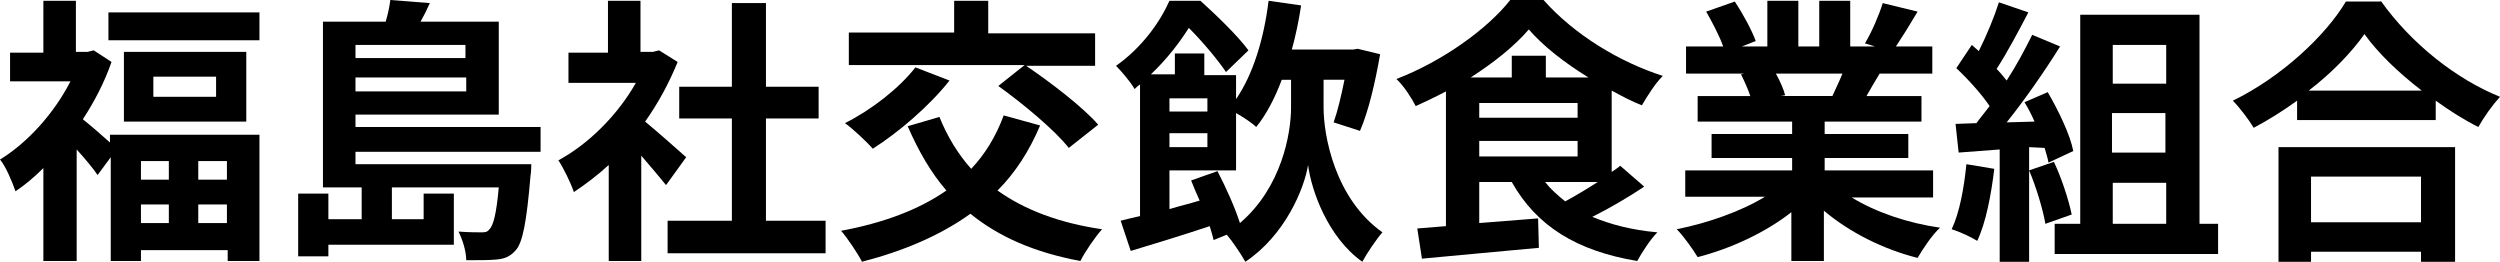
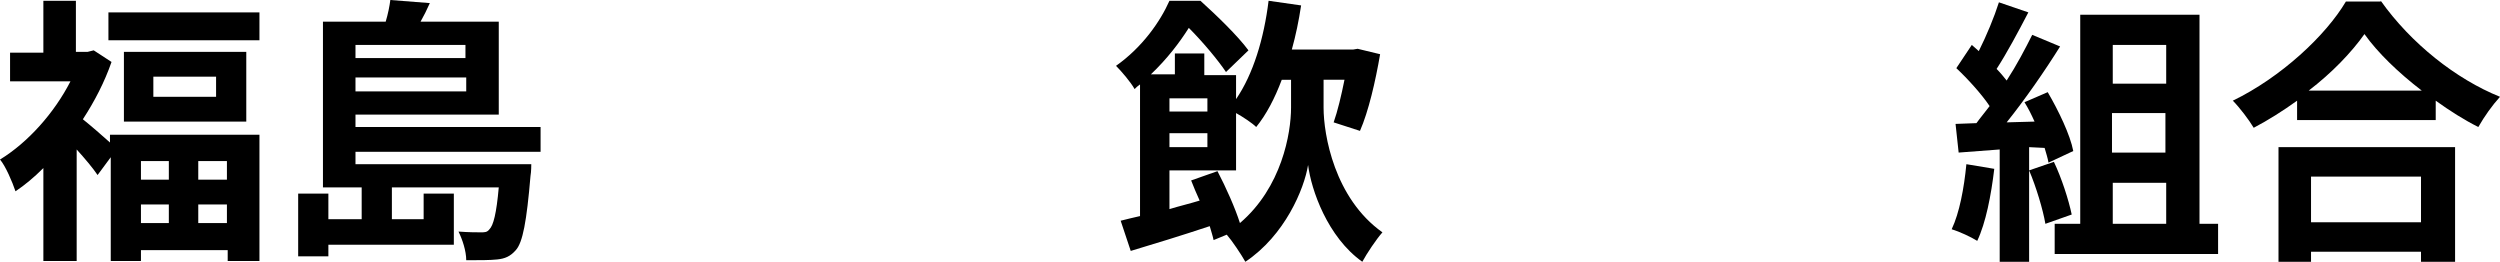
<svg xmlns="http://www.w3.org/2000/svg" version="1.1" id="レイヤー_1" x="0px" y="0px" viewBox="0 0 322.8 33.8" style="enable-background:new 0 0 322.8 33.8;" xml:space="preserve">
  <g>
    <path d="M14.3,17.4h19.2v16.3h-4.1v-1.4H18.2v1.4h-3.9V20.3l-1.7,2.3c-0.6-0.9-1.7-2.2-2.7-3.3v14.4H5.6v-12   c-1.2,1.2-2.4,2.2-3.6,3c-0.4-1.2-1.3-3.3-2-4.1c3.6-2.2,7-6,9.1-10.1H1.3V6.8h4.3V0.1h4.2v6.6h1.5l0.8-0.2l2.3,1.5   c-0.9,2.6-2.2,5.1-3.7,7.4c1,0.8,2.5,2.1,3.5,3V17.4z M33.5,1.6v3.6H14V1.6H33.5z M31.8,6.7v9H16v-9H31.8z M18.2,20.8v2.4h3.6v-2.4   H18.2z M18.2,28.8h3.6v-2.4h-3.6V28.8z M27.9,9.9h-8.1v2.6h8.1V9.9z M29.3,20.8h-3.7v2.4h3.7V20.8z M29.3,28.8v-2.4h-3.7v2.4H29.3z   " />
    <path d="M45.9,19.5v1.7h22.7c0,0,0,1-0.1,1.5c-0.5,5.9-1,8.6-1.9,9.6c-0.7,0.8-1.4,1.1-2.4,1.2c-0.9,0.1-2.3,0.1-4,0.1   c0-1.2-0.5-2.7-1-3.7c1.3,0.1,2.4,0.1,2.9,0.1c0.5,0,0.8,0,1.1-0.4c0.5-0.5,0.9-2,1.2-5.4H50.6v4.1h4.1v-3.3h3.9v6.6H42.4v1.5h-3.9   v-8.1h3.9v3.3h4.3v-4.1h-5V2.8h8.1c0.3-1,0.5-2,0.6-2.8l5.1,0.4c-0.4,0.9-0.8,1.7-1.2,2.4h10.1v12H45.9v1.6h23.9v3.2H45.9z    M45.9,5.8v1.7h14.2V5.8H45.9z M60.2,11.8V10H45.9v1.8H60.2z" />
-     <path d="M86,23.9c-0.8-1-2-2.4-3.2-3.8v13.6h-4.2V21.3c-1.4,1.3-3,2.5-4.5,3.5c-0.4-1.2-1.4-3.2-2-4.1c3.9-2.1,7.7-5.9,10-10h-8.7   V6.8h5.1V0.1h4.2v6.6h1.6l0.8-0.2l2.4,1.5c-1.1,2.7-2.5,5.3-4.2,7.7c1.7,1.4,4.5,3.9,5.3,4.6L86,23.9z M106.6,28.5v4.2H86.2v-4.2   h8.3V15.3h-6.8v-4.1h6.8V0.4h4.4v10.8h6.8v4.1h-6.8v13.2H106.6z" />
-     <path d="M134.3,16.2c-1.4,3.3-3.2,6.1-5.5,8.4c3.5,2.5,8,4.2,13.5,5c-0.9,1-2.2,2.9-2.8,4.1c-5.9-1.1-10.5-3.1-14.2-6.1   c-3.9,2.8-8.6,4.8-14,6.2c-0.5-1-1.9-3.1-2.7-4c5.4-1,10-2.7,13.6-5.2c-2-2.3-3.6-5.1-5-8.3l4.1-1.2c1,2.5,2.4,4.8,4.1,6.7   c1.8-1.9,3.2-4.2,4.2-6.9L134.3,16.2z M122.6,10.4c-2.6,3.3-6.6,6.7-9.9,8.8c-0.8-0.9-2.6-2.6-3.6-3.3c3.4-1.7,7-4.5,9.1-7.2   L122.6,10.4z M132.3,8.4h-22.7V4.2h13.6V0.1h4.4v4.2h13.8v4.2h-8.9c3.1,2.1,7.3,5.3,9.3,7.6l-3.8,3c-1.8-2.3-5.9-5.7-9.1-8   L132.3,8.4z" />
    <path d="M170.9,13.9c0,3.5,1.4,11.7,7.6,16.1c-0.8,0.9-2,2.7-2.6,3.8c-4.5-3.2-6.6-9.3-7-12.5c-0.5,3.1-3,9.1-8.1,12.5   c-0.5-0.9-1.7-2.7-2.4-3.5l-1.7,0.7c-0.1-0.5-0.3-1.1-0.5-1.8c-3.6,1.2-7.2,2.3-10.2,3.2l-1.3-3.9c0.8-0.2,1.6-0.4,2.5-0.6v-17   c-0.3,0.2-0.5,0.4-0.7,0.6c-0.5-0.9-1.7-2.3-2.4-3c3.4-2.4,5.7-5.7,6.9-8.4h4c2.1,1.9,4.8,4.5,6.2,6.4l-2.9,2.8   c-1-1.5-3-3.9-4.8-5.7c-1.2,1.9-2.8,4-4.9,6h3.1V6.9h3.8v2.8h4.1v3.1c2.2-3.2,3.6-7.8,4.2-12.7l4.2,0.6c-0.3,2-0.7,3.9-1.2,5.7h7.9   l0.6-0.1l2.9,0.7c-0.6,3.5-1.5,7.4-2.6,9.9l-3.4-1.1c0.5-1.4,1-3.5,1.4-5.5h-2.7V13.9z M157.2,22.1c1.1,2.1,2.3,4.8,2.9,6.7   c5.4-4.6,6.6-11.6,6.6-14.9v-3.6h-1.2c-0.9,2.4-2,4.5-3.3,6.1c-0.5-0.5-1.7-1.3-2.6-1.8V22H151v5c1.3-0.4,2.6-0.7,3.9-1.1   c-0.4-0.9-0.8-1.8-1.1-2.6L157.2,22.1z M151,12.7v1.7h4.9v-1.7H151z M151,17.2V19h4.9v-1.8H151z" />
-     <path d="M212.3,24.1c-2.1,1.4-4.5,2.8-6.7,3.9c2.4,1,5.1,1.7,8.4,2c-0.9,0.9-2,2.6-2.6,3.7c-7.8-1.3-13-4.5-16.2-10.2H191v5.3   l7.6-0.6l0.1,3.8c-5.3,0.5-11,1-15.1,1.4l-0.6-3.9c1.1-0.1,2.4-0.2,3.7-0.3V11.8c-1.3,0.7-2.6,1.3-3.9,1.9c-0.5-1-1.6-2.7-2.5-3.5   C186.3,7.9,192.1,3.7,195,0h4.3c4,4.5,9.8,8,15.4,9.8c-1,1-2,2.6-2.7,3.8c-1.3-0.5-2.6-1.2-3.9-1.9v10.5c0.4-0.3,0.8-0.5,1.1-0.8   L212.3,24.1z M205.1,10c-3.1-1.9-5.9-4.1-7.7-6.2c-1.8,2.1-4.4,4.2-7.5,6.2h5.3V7.2h4.4V10H205.1z M191,15.2h12.7v-1.9H191V15.2z    M191,20.2h12.7v-2H191V20.2z M199.5,23.5c0.7,0.9,1.6,1.7,2.6,2.5c1.3-0.7,2.8-1.6,4.2-2.5H199.5z" />
-     <path d="M239.1,25.5c3.1,1.9,7.2,3.3,11.4,3.9c-1,0.9-2.2,2.7-2.9,3.9c-4.4-1.1-8.8-3.3-12.1-6.1v6.5h-4.2v-6.3   c-3.3,2.6-7.8,4.7-12.1,5.8c-0.6-1-1.8-2.7-2.7-3.6c4-0.8,8.3-2.3,11.4-4.2h-10.3V22h13.8v-1.6h-10.4v-3.1h10.4v-1.6h-12.2v-3.3   h6.8c-0.3-0.9-0.8-2-1.2-2.8l0.4-0.1h-7.5V6h4.8c-0.5-1.4-1.4-3.1-2.2-4.5l3.7-1.3c1,1.5,2.2,3.7,2.7,5.1L224.9,6h3.3V0.1h4V6h2.7   V0.1h4V6h3.2l-1.3-0.4c0.9-1.5,1.8-3.6,2.3-5.2l4.5,1.1c-1,1.7-2,3.3-2.8,4.5h4.7v3.5h-6.8c-0.6,1-1.2,2-1.7,2.9h7.1v3.3h-12.5v1.6   h10.8v3.1h-10.8V22h14v3.5H239.1z M229.3,9.5c0.5,0.9,1,2,1.2,2.8l-0.6,0.1h6.7c0.4-0.9,0.9-1.9,1.3-2.9H229.3z" />
    <path d="M257.5,21.8c-0.4,3.4-1.1,7-2.2,9.3c-0.8-0.5-2.3-1.2-3.3-1.5c1-2.1,1.6-5.3,1.9-8.4L257.5,21.8z M262,19v14.8h-3.8V19.3   l-5.3,0.4l-0.4-3.7l2.7-0.1c0.5-0.7,1.1-1.4,1.7-2.2c-1-1.5-2.8-3.5-4.3-4.9l2-3c0.3,0.3,0.6,0.5,0.9,0.8c1-2,2-4.4,2.6-6.3   l3.8,1.3c-1.3,2.5-2.8,5.3-4.1,7.3c0.5,0.5,0.9,1,1.3,1.5c1.3-2,2.4-4.1,3.3-5.9l3.6,1.5c-2,3.2-4.5,6.8-6.9,9.8l3.6-0.1   c-0.4-0.9-0.8-1.7-1.3-2.5l3-1.3c1.4,2.4,2.9,5.5,3.3,7.6l-3.2,1.5c-0.1-0.6-0.3-1.2-0.5-1.9L262,19z M265.2,20.9   c1,2.1,1.9,4.9,2.3,6.8l-3.4,1.2c-0.3-1.8-1.2-4.8-2.1-6.9L265.2,20.9z M286.4,28.9v3.9h-21.1v-3.9h3.3v-27H284v27H286.4z    M272.8,5.8v5h6.9v-5H272.8z M279.6,14.6h-6.9v5.1h6.9V14.6z M272.8,28.9h6.9v-5.3h-6.9V28.9z" />
    <path d="M307.4,0.1c3.9,5.5,9.7,10.1,15.4,12.4c-1,1.1-2,2.5-2.8,3.9c-1.8-0.9-3.7-2.1-5.5-3.4v2.5h-17.9v-2.5   c-1.8,1.3-3.7,2.5-5.6,3.5c-0.6-1-1.8-2.6-2.7-3.5c6.2-3,12-8.4,14.6-12.8H307.4z M294.2,19H317v14.8h-4.4v-1.3h-14.2v1.3h-4.2V19z    M312.7,11.7c-3-2.3-5.7-4.9-7.4-7.3c-1.7,2.4-4.2,5-7.2,7.3H312.7z M298.4,22.8v5.9h14.2v-5.9H298.4z" />
  </g>
</svg>